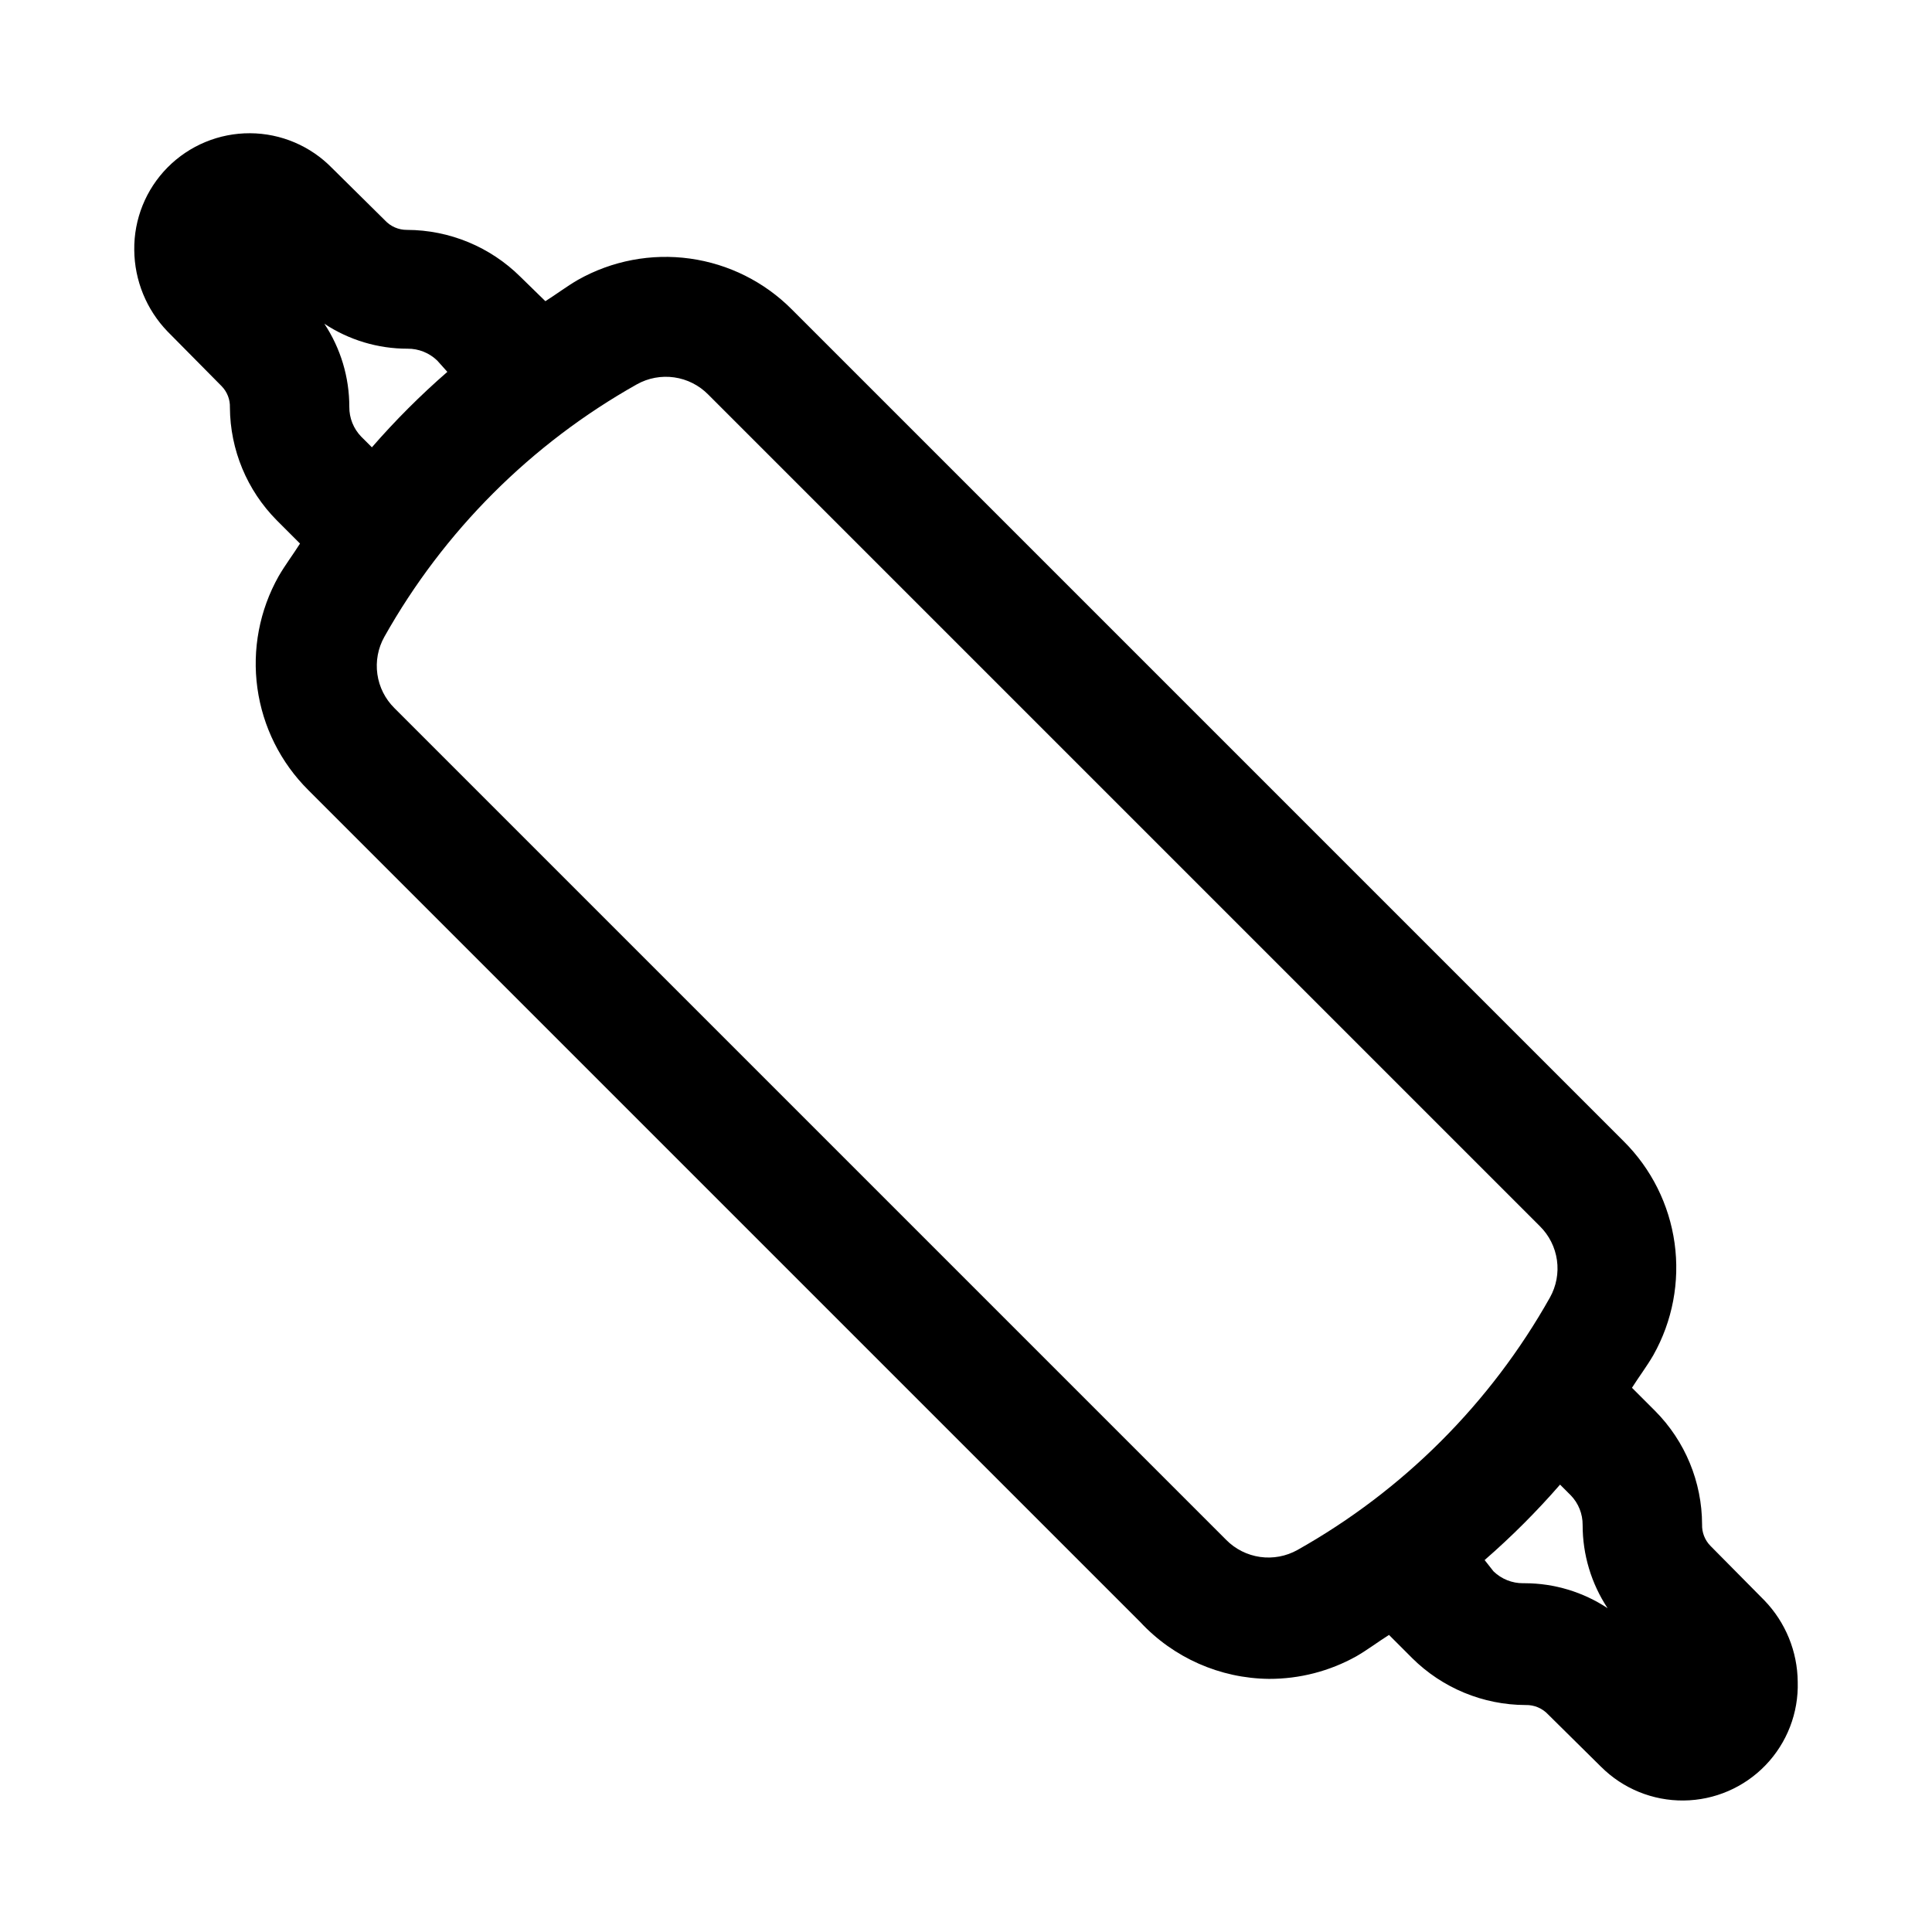
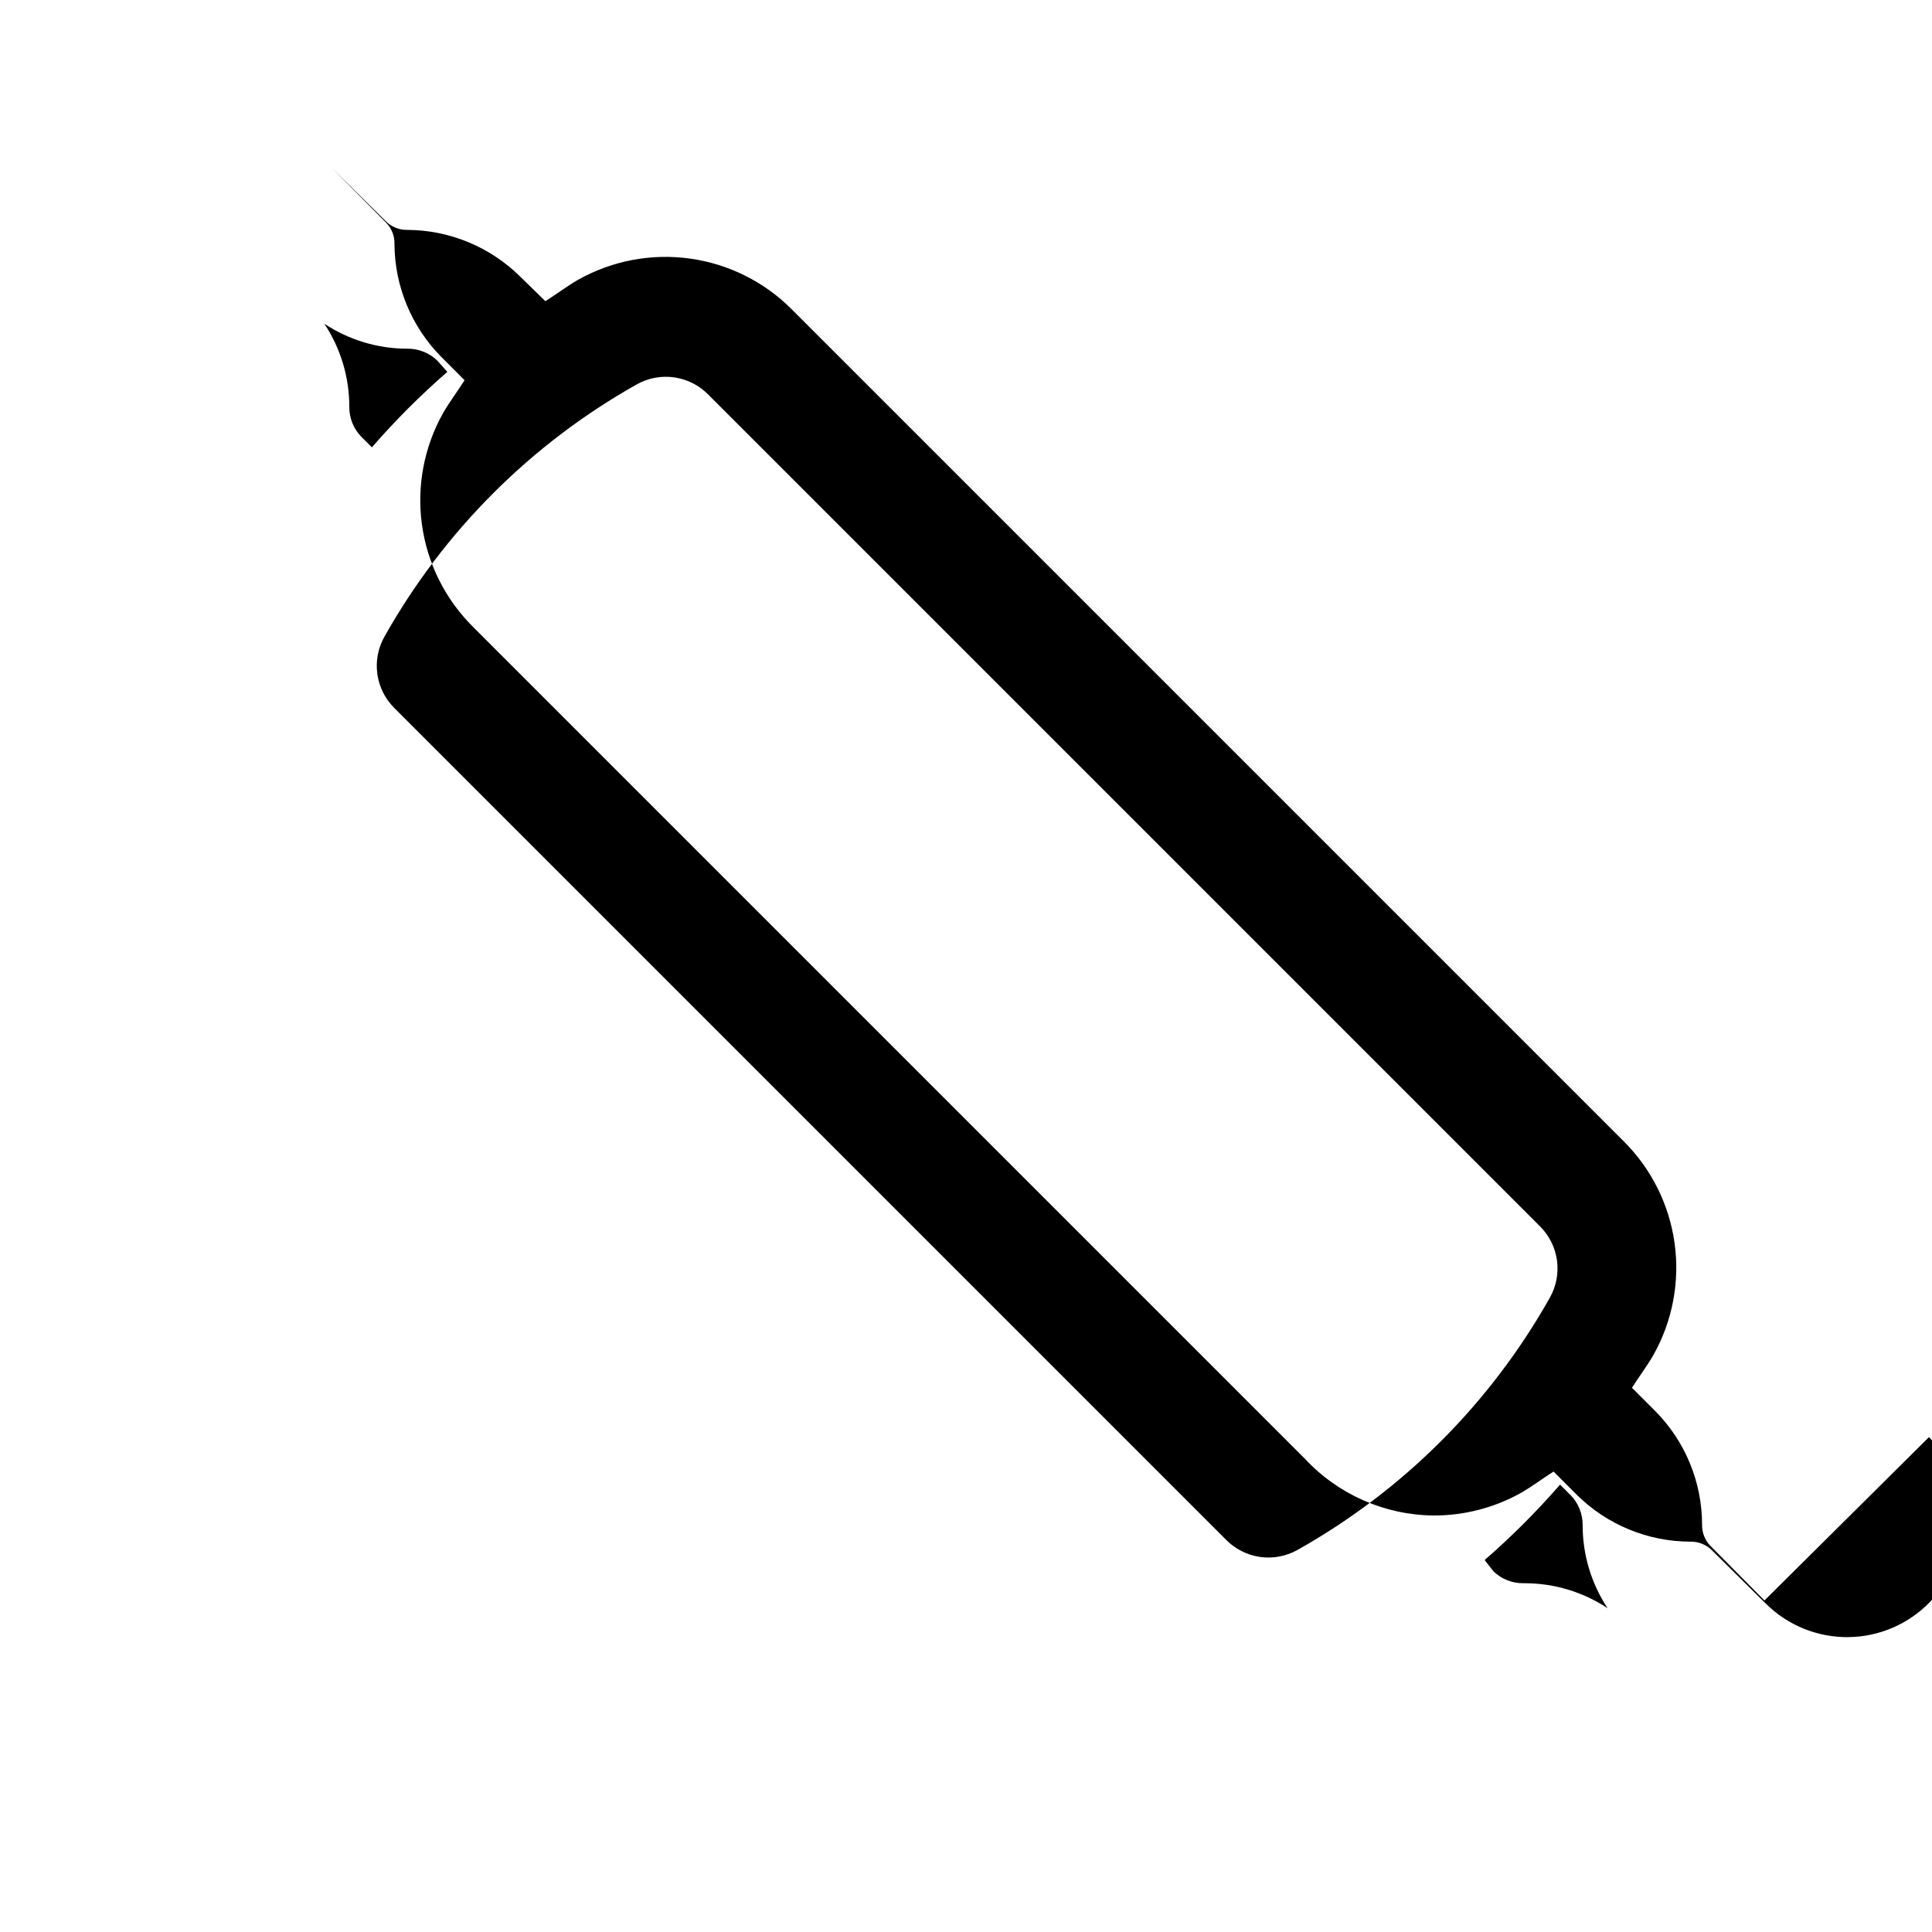
<svg xmlns="http://www.w3.org/2000/svg" fill="#000000" width="800px" height="800px" version="1.1" viewBox="144 144 512 512">
-   <path d="m611.6 568.14-14.328-14.484c-1.477-1.508-2.273-3.555-2.203-5.668-0.027-11.27-4.496-22.074-12.438-30.07l-6.141-6.141c1.891-2.992 3.938-5.668 5.668-8.66 5.07-9.008 7.047-19.43 5.625-29.668-1.422-10.234-6.164-19.727-13.496-27.008l-220.42-220.42c-7.285-7.332-16.773-12.074-27.012-13.496s-20.66 0.555-29.664 5.625c-2.992 1.73-5.668 3.777-8.66 5.668l-6.613-6.457c-7.996-7.941-18.801-12.41-30.07-12.438-2.211 0.016-4.324-0.898-5.824-2.519l-14.012-13.855h-0.004c-5.715-5.871-13.555-9.203-21.75-9.238-8.199-0.035-16.066 3.227-21.836 9.047-5.769 5.824-8.953 13.723-8.84 21.918 0.074 8.055 3.227 15.773 8.816 21.57l14.328 14.484c1.48 1.508 2.277 3.559 2.203 5.668 0.07 11.215 4.535 21.957 12.438 29.914l6.141 6.141c-1.891 2.992-3.938 5.668-5.668 8.66-5.07 9.008-7.047 19.43-5.625 29.664 1.422 10.238 6.164 19.73 13.496 27.012l220.42 220.42c8.828 9.52 21.184 14.984 34.164 15.113 8.102 0.023 16.07-2.035 23.145-5.981 2.992-1.73 5.668-3.777 8.66-5.668l6.141 6.141h-0.004c8 7.941 18.805 12.41 30.074 12.438 2.262-0.062 4.441 0.855 5.981 2.519l14.012 13.855v-0.004c5.805 5.797 13.695 9.016 21.898 8.93 8.203-0.082 16.027-3.461 21.711-9.379 5.68-5.914 8.746-13.863 8.504-22.062-0.07-8.055-3.227-15.773-8.816-21.57zm-371.88-308.43c-2.043-2.109-3.172-4.938-3.148-7.871 0.012-7.84-2.285-15.504-6.613-22.043 6.539 4.324 14.207 6.625 22.043 6.613 2.938-0.023 5.766 1.105 7.871 3.148l2.68 2.992c-7.121 6.191-13.805 12.875-19.996 19.996zm229.23 292.37-220.42-220.42c-2.449-2.422-4.043-5.582-4.523-8.992-0.484-3.414 0.164-6.891 1.848-9.898 15.746-28.02 38.895-51.168 66.914-66.914 3.008-1.684 6.484-2.332 9.898-1.848 3.41 0.48 6.57 2.074 8.992 4.523l220.42 220.42c2.453 2.422 4.043 5.582 4.527 8.996 0.484 3.41-0.168 6.891-1.852 9.898-15.746 28.016-38.895 51.164-66.91 66.91-3.008 1.684-6.488 2.336-9.898 1.852-3.414-0.484-6.574-2.074-8.996-4.527zm78.719 11.492c-2.934 0.027-5.762-1.105-7.871-3.148l-2.359-2.992c7.121-6.191 13.801-12.871 19.992-19.992l2.832 2.832h0.004c2.043 2.109 3.172 4.938 3.148 7.871-0.012 7.84 2.289 15.508 6.613 22.043-6.492-4.293-14.102-6.594-21.887-6.613z" />
+   <path d="m611.6 568.14-14.328-14.484c-1.477-1.508-2.273-3.555-2.203-5.668-0.027-11.27-4.496-22.074-12.438-30.07l-6.141-6.141c1.891-2.992 3.938-5.668 5.668-8.66 5.07-9.008 7.047-19.43 5.625-29.668-1.422-10.234-6.164-19.727-13.496-27.008l-220.42-220.42c-7.285-7.332-16.773-12.074-27.012-13.496s-20.66 0.555-29.664 5.625c-2.992 1.73-5.668 3.777-8.66 5.668l-6.613-6.457c-7.996-7.941-18.801-12.41-30.07-12.438-2.211 0.016-4.324-0.898-5.824-2.519l-14.012-13.855h-0.004l14.328 14.484c1.48 1.508 2.277 3.559 2.203 5.668 0.07 11.215 4.535 21.957 12.438 29.914l6.141 6.141c-1.891 2.992-3.938 5.668-5.668 8.66-5.07 9.008-7.047 19.43-5.625 29.664 1.422 10.238 6.164 19.73 13.496 27.012l220.42 220.42c8.828 9.52 21.184 14.984 34.164 15.113 8.102 0.023 16.07-2.035 23.145-5.981 2.992-1.73 5.668-3.777 8.66-5.668l6.141 6.141h-0.004c8 7.941 18.805 12.41 30.074 12.438 2.262-0.062 4.441 0.855 5.981 2.519l14.012 13.855v-0.004c5.805 5.797 13.695 9.016 21.898 8.93 8.203-0.082 16.027-3.461 21.711-9.379 5.68-5.914 8.746-13.863 8.504-22.062-0.07-8.055-3.227-15.773-8.816-21.57zm-371.88-308.43c-2.043-2.109-3.172-4.938-3.148-7.871 0.012-7.84-2.285-15.504-6.613-22.043 6.539 4.324 14.207 6.625 22.043 6.613 2.938-0.023 5.766 1.105 7.871 3.148l2.68 2.992c-7.121 6.191-13.805 12.875-19.996 19.996zm229.23 292.37-220.42-220.42c-2.449-2.422-4.043-5.582-4.523-8.992-0.484-3.414 0.164-6.891 1.848-9.898 15.746-28.02 38.895-51.168 66.914-66.914 3.008-1.684 6.484-2.332 9.898-1.848 3.41 0.48 6.57 2.074 8.992 4.523l220.42 220.42c2.453 2.422 4.043 5.582 4.527 8.996 0.484 3.41-0.168 6.891-1.852 9.898-15.746 28.016-38.895 51.164-66.91 66.91-3.008 1.684-6.488 2.336-9.898 1.852-3.414-0.484-6.574-2.074-8.996-4.527zm78.719 11.492c-2.934 0.027-5.762-1.105-7.871-3.148l-2.359-2.992c7.121-6.191 13.801-12.871 19.992-19.992l2.832 2.832h0.004c2.043 2.109 3.172 4.938 3.148 7.871-0.012 7.84 2.289 15.508 6.613 22.043-6.492-4.293-14.102-6.594-21.887-6.613z" />
</svg>